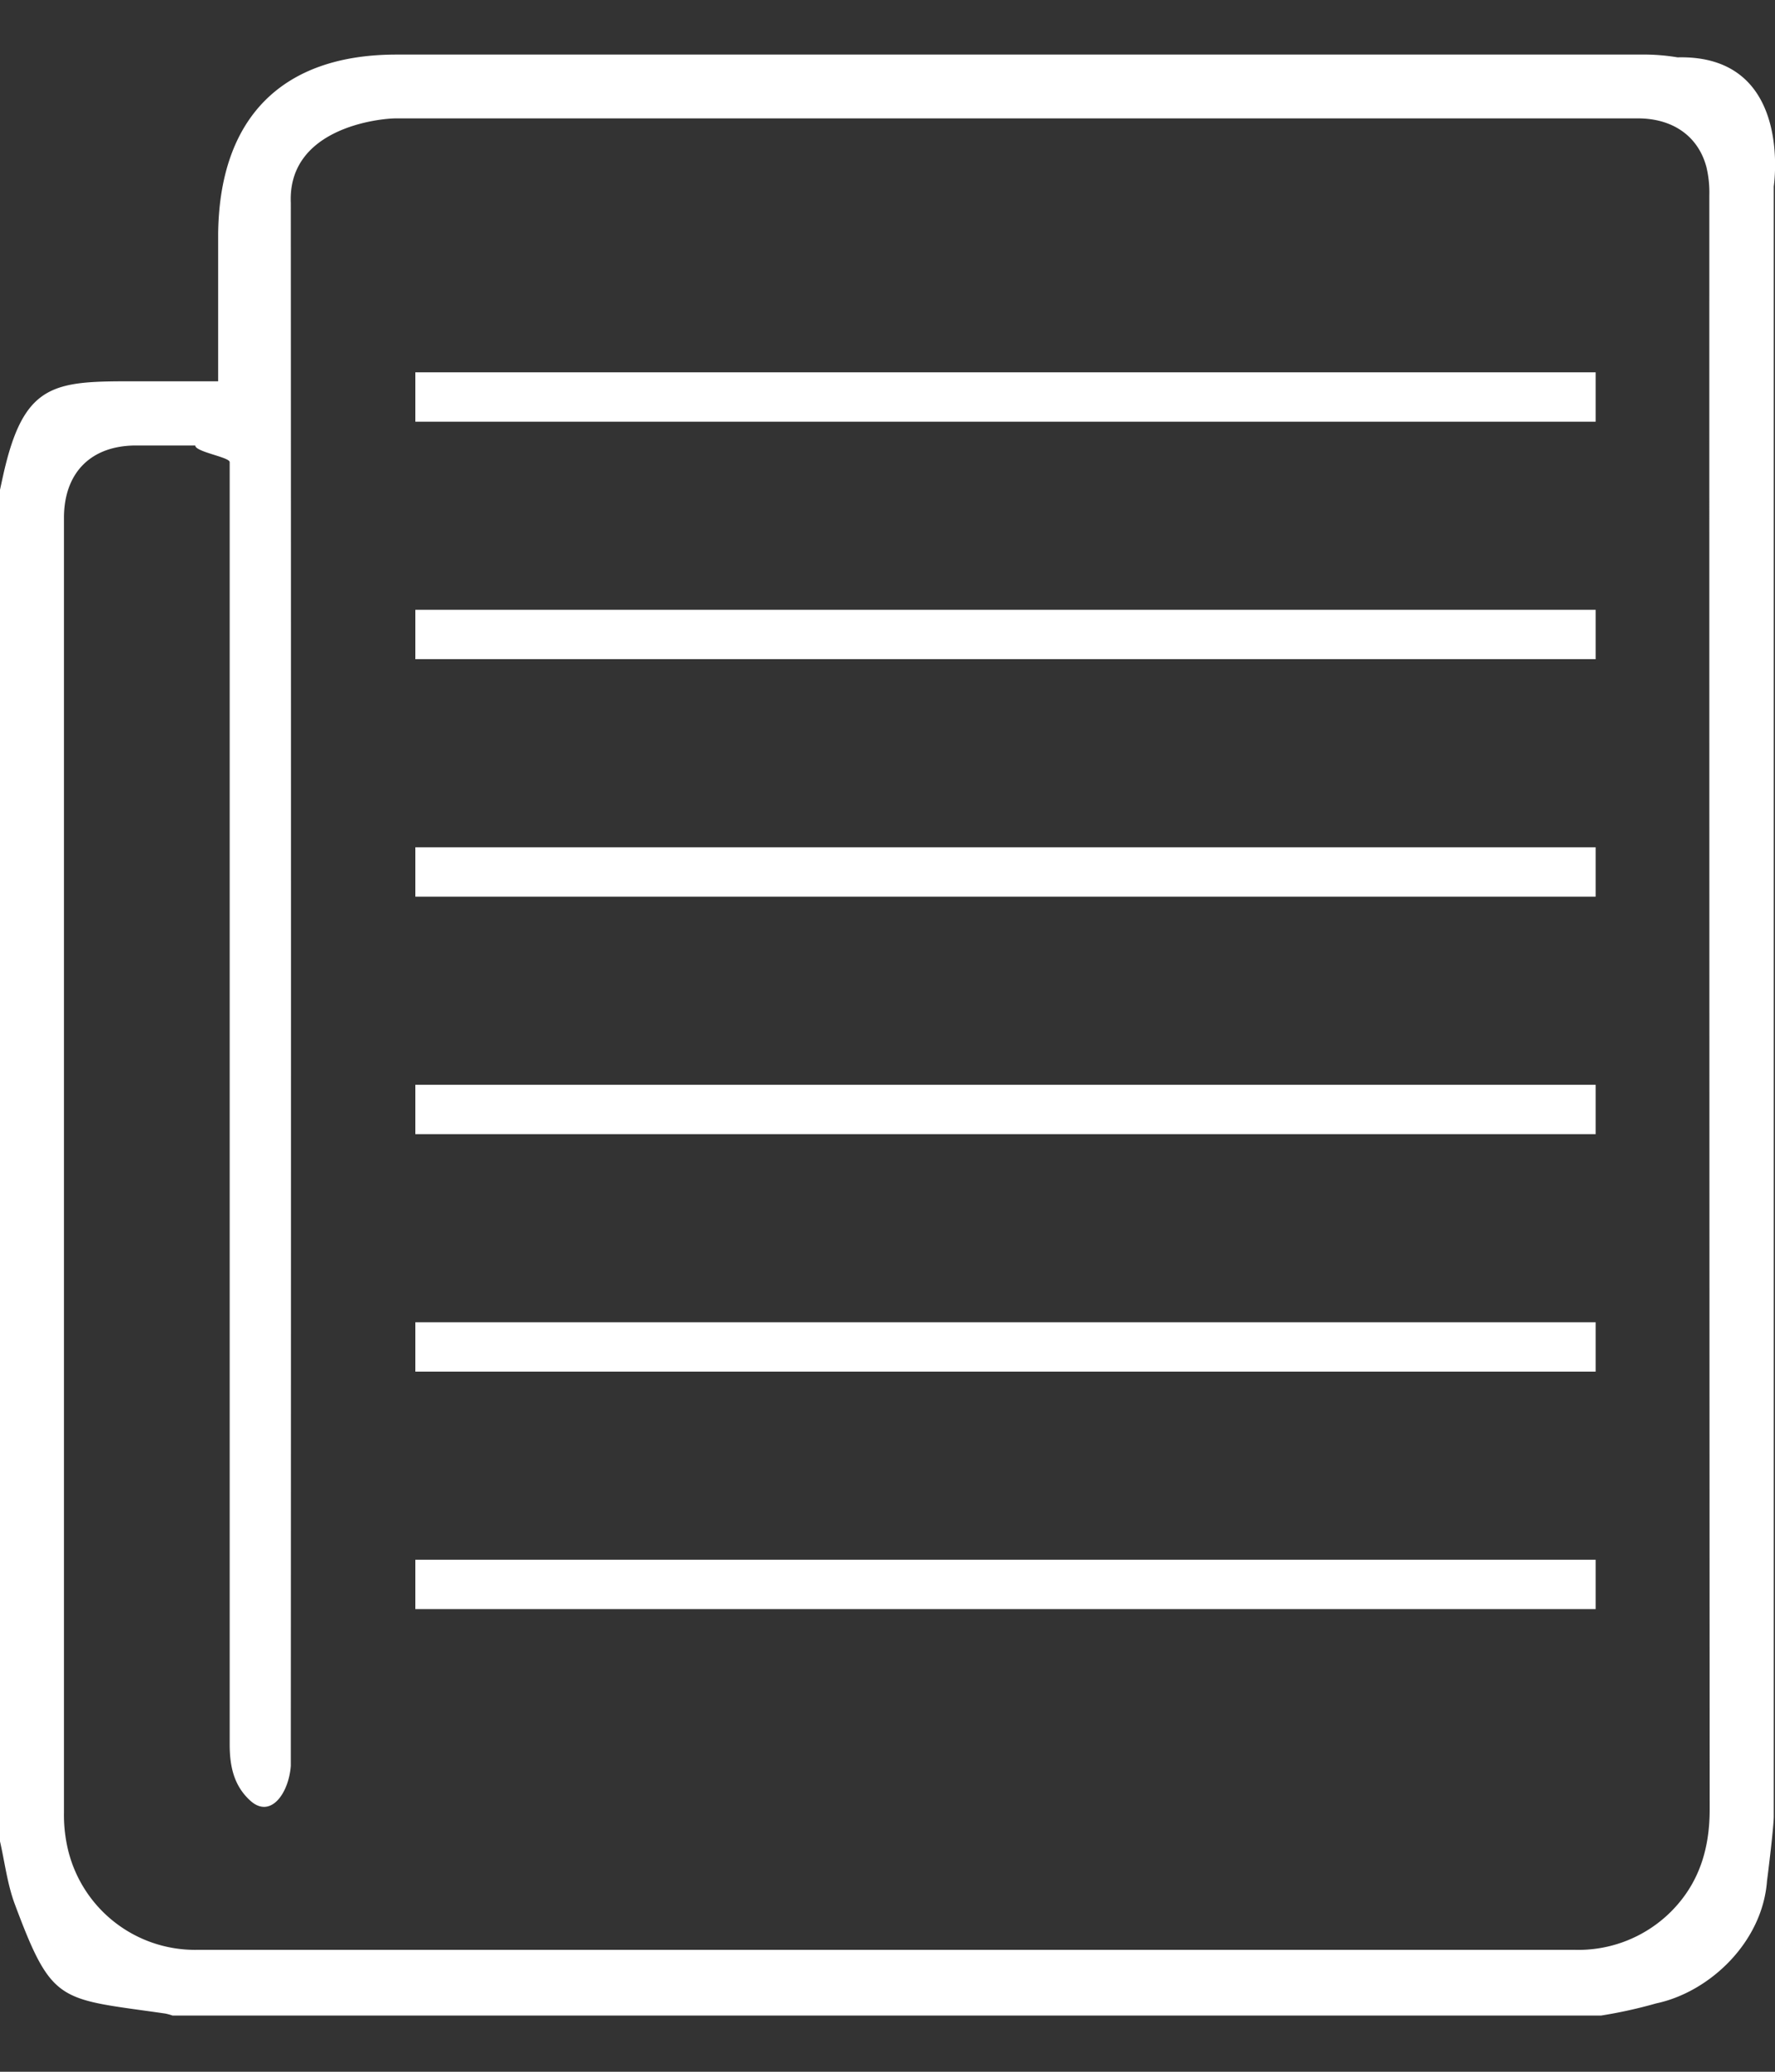
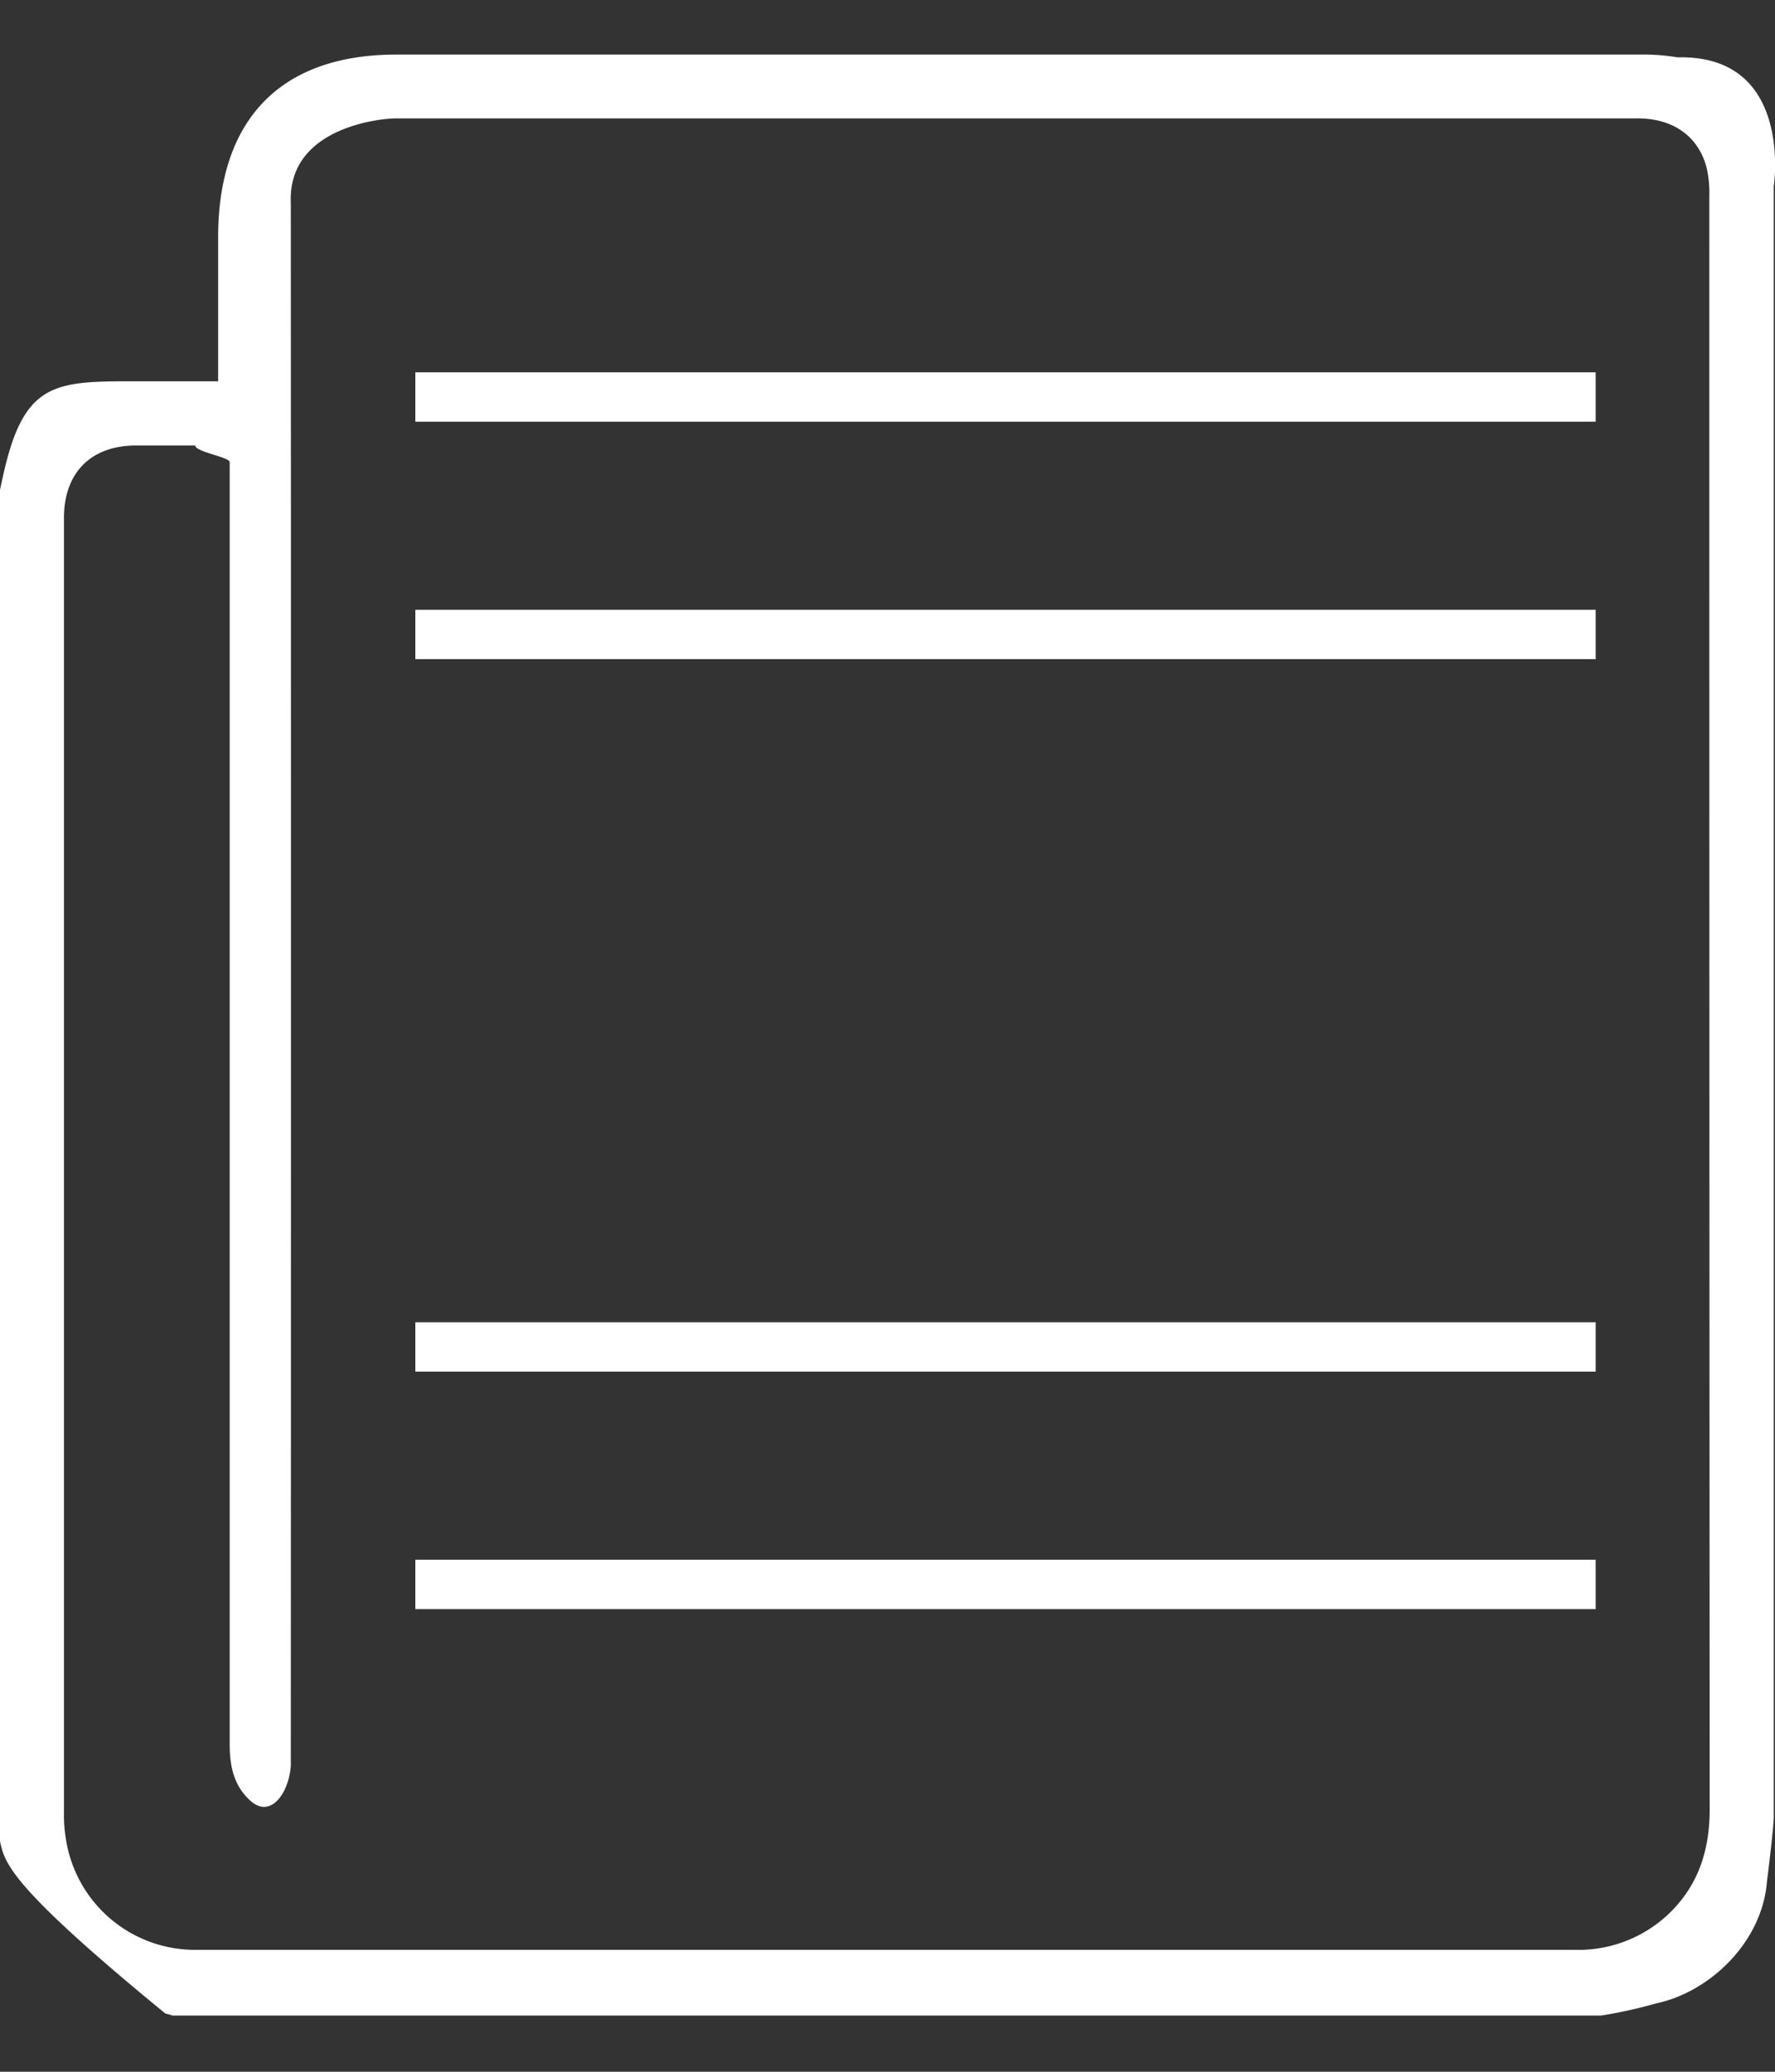
<svg xmlns="http://www.w3.org/2000/svg" viewBox="0 0 300 350">
  <rect x="0" y="0" width="300" height="350" fill="#333333" stroke="none" />
  <defs>
    <style>.a{fill:#fff;}</style>
  </defs>
-   <path class="a" d="M270.63,340.5H29.15a10,10,0,0,0-1.19-.33c-18-2.6-19.09-1.45-25.46-18.49C1.24,318.3.81,314.62,0,311.08V82.74c.31-1.39.59-2.78.94-4.16,3.75-15.1,9.56-14.13,25.11-14.16H36.87V62.34c0-6.5,0-16.39,0-22.88C37.1,20,47.56,9.22,67,9.22c80.5,0,129.76,0,210.26,0a34.58,34.58,0,0,1,6.27.47c19.66-.49,16.26,21.8,16.26,21.8q0,137.69,0,275.39c0,1.68-.92,9.22-1.14,10.88-.77,10.34-9.67,18.77-18.73,20.69A79.17,79.17,0,0,1,270.63,340.5ZM33,75.26H23c-7.63,0-12.19,4.59-12.19,12.25q0,109.39,0,218.78a25.29,25.29,0,0,0,.5,5.36A22.08,22.08,0,0,0,33.46,329.4H157.91c46.47,0,61.7,0,108.18,0A22.16,22.16,0,0,0,282.37,323c4.78-4.76,6.59-10.62,6.59-17.31q-.07-136.35-.06-272.7a18.42,18.42,0,0,0-.5-4.81C287,23,282.73,20,276.83,20H66.93c-2.78,0-18.33,1.59-17.78,14.28q.06,130.94,0,261.87c0,.72,0,1.45,0,2.17-.35,4.7-3.46,9-6.88,5.85-2.78-2.54-3.45-5.86-3.45-9.49q0-108.3,0-216.61C38.84,77.23,33,76.35,33,75.26Z" />
-   <rect class="a" x="70.2" y="143.14" width="199.49" height="8.34" />
-   <rect class="a" x="70.2" y="183.26" width="199.49" height="8.34" />
+   <path class="a" d="M270.63,340.5H29.15a10,10,0,0,0-1.19-.33C1.24,318.3.81,314.62,0,311.08V82.74c.31-1.39.59-2.78.94-4.16,3.75-15.1,9.56-14.13,25.11-14.16H36.87V62.34c0-6.5,0-16.39,0-22.88C37.1,20,47.56,9.22,67,9.22c80.5,0,129.76,0,210.26,0a34.58,34.58,0,0,1,6.27.47c19.66-.49,16.26,21.8,16.26,21.8q0,137.69,0,275.39c0,1.68-.92,9.22-1.14,10.88-.77,10.34-9.67,18.77-18.73,20.69A79.17,79.17,0,0,1,270.63,340.5ZM33,75.26H23c-7.63,0-12.19,4.59-12.19,12.25q0,109.39,0,218.78a25.29,25.29,0,0,0,.5,5.36A22.08,22.08,0,0,0,33.46,329.4H157.91c46.47,0,61.7,0,108.18,0A22.16,22.16,0,0,0,282.37,323c4.78-4.76,6.59-10.62,6.59-17.31q-.07-136.35-.06-272.7a18.42,18.42,0,0,0-.5-4.81C287,23,282.73,20,276.83,20H66.93c-2.78,0-18.33,1.59-17.78,14.28q.06,130.94,0,261.87c0,.72,0,1.45,0,2.17-.35,4.7-3.46,9-6.88,5.85-2.78-2.54-3.45-5.86-3.45-9.49q0-108.3,0-216.61C38.84,77.23,33,76.35,33,75.26Z" />
  <rect class="a" x="70.2" y="62.9" width="199.49" height="8.34" />
  <rect class="a" x="70.2" y="103.02" width="199.49" height="8.34" />
  <rect class="a" x="70.2" y="223.38" width="199.49" height="8.34" />
  <rect class="a" x="70.2" y="263.5" width="199.49" height="8.34" />
</svg>